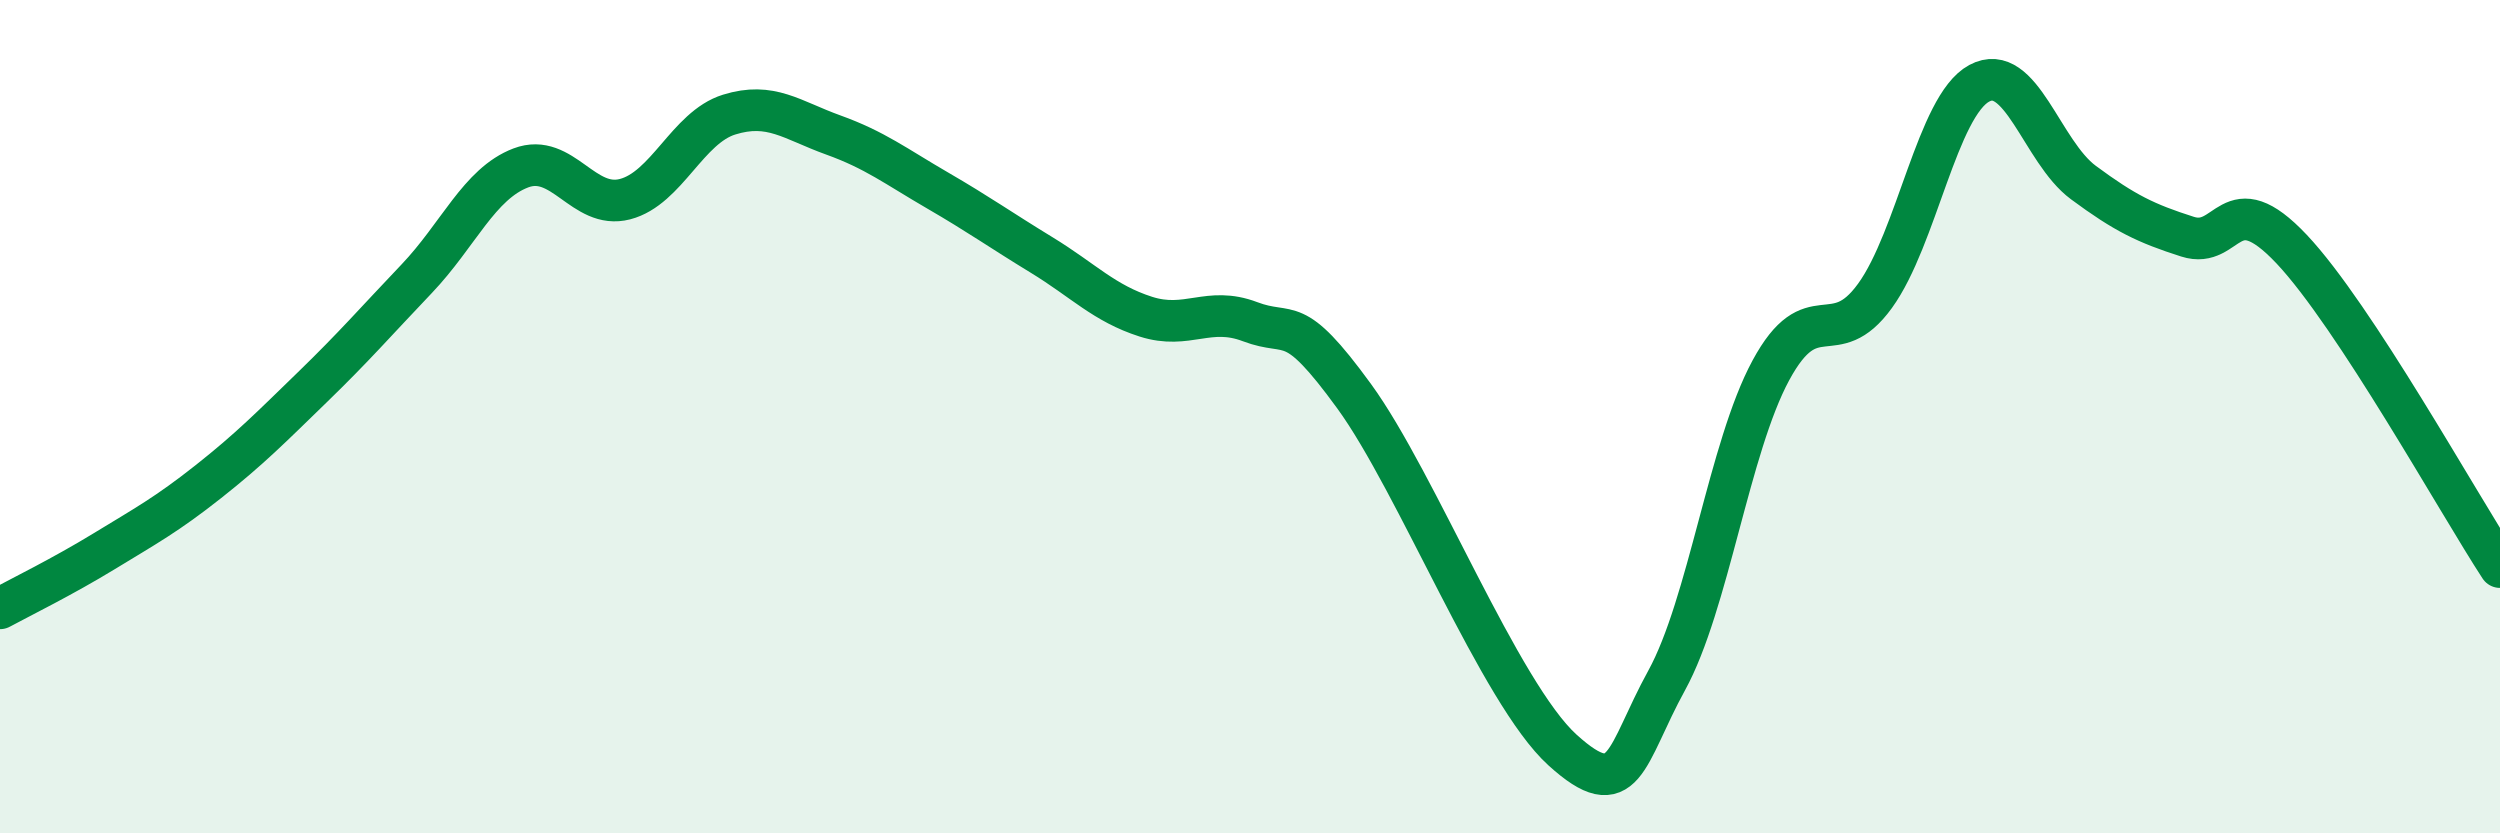
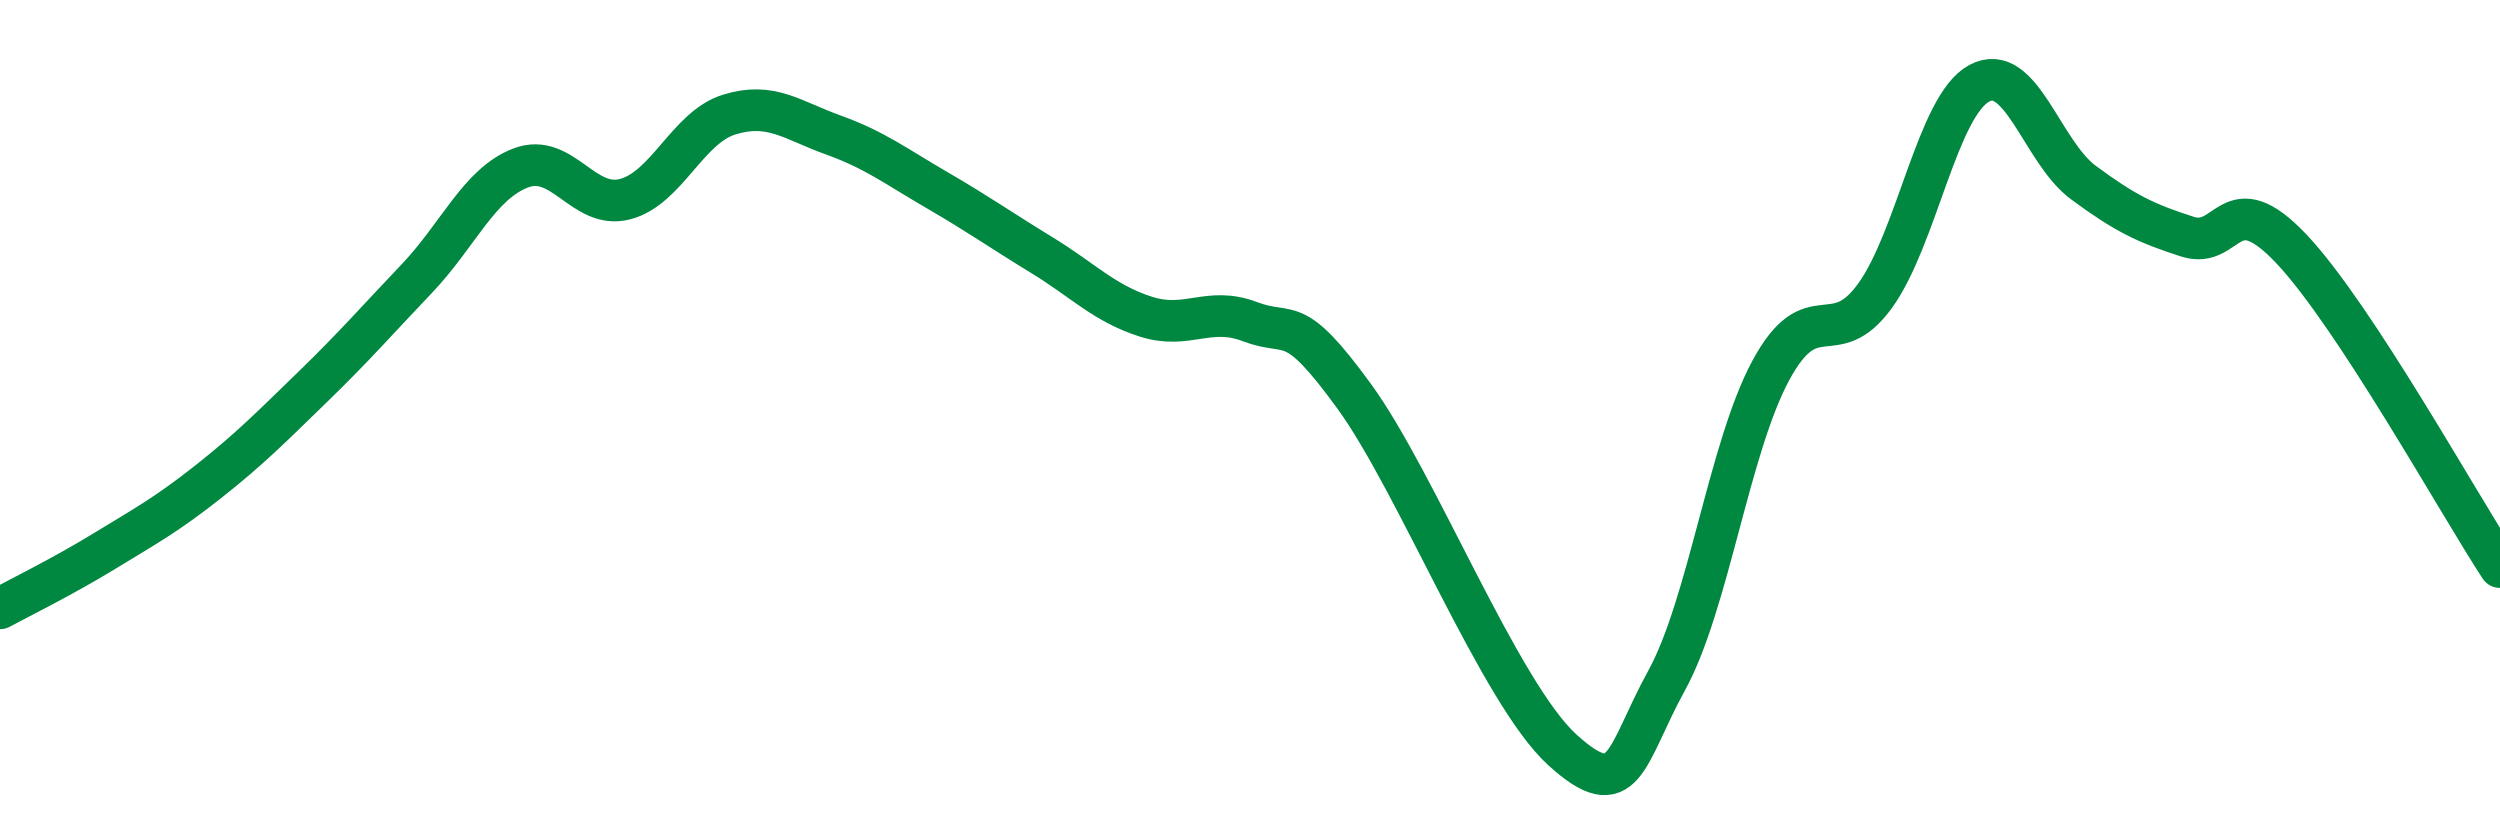
<svg xmlns="http://www.w3.org/2000/svg" width="60" height="20" viewBox="0 0 60 20">
-   <path d="M 0,14.6 C 0.5,14.33 1.5,13.84 2.5,13.23 C 3.5,12.62 4,12.35 5,11.56 C 6,10.77 6.5,10.26 7.5,9.29 C 8.5,8.32 9,7.74 10,6.69 C 11,5.64 11.5,4.41 12.5,4.03 C 13.5,3.65 14,5.04 15,4.78 C 16,4.52 16.5,3.06 17.5,2.75 C 18.5,2.44 19,2.88 20,3.24 C 21,3.6 21.5,3.99 22.5,4.57 C 23.5,5.15 24,5.51 25,6.12 C 26,6.73 26.5,7.28 27.5,7.6 C 28.5,7.92 29,7.34 30,7.72 C 31,8.1 31,7.45 32.5,9.51 C 34,11.57 36,16.64 37.5,18 C 39,19.36 39,18.15 40,16.33 C 41,14.51 41.5,10.74 42.5,8.89 C 43.5,7.04 44,8.48 45,7.1 C 46,5.72 46.5,2.54 47.5,2 C 48.5,1.46 49,3.64 50,4.38 C 51,5.12 51.5,5.36 52.5,5.68 C 53.5,6 53.5,4.39 55,5.98 C 56.5,7.57 59,12.08 60,13.61L60 20L0 20Z" fill="#008740" opacity="0.1" stroke-linecap="round" stroke-linejoin="round" />
  <path d="M 0,14.6 C 0.5,14.33 1.5,13.84 2.5,13.23 C 3.5,12.62 4,12.35 5,11.56 C 6,10.77 6.5,10.26 7.5,9.29 C 8.5,8.32 9,7.74 10,6.69 C 11,5.64 11.5,4.41 12.5,4.03 C 13.5,3.65 14,5.04 15,4.78 C 16,4.52 16.5,3.06 17.5,2.75 C 18.5,2.44 19,2.88 20,3.24 C 21,3.6 21.5,3.99 22.5,4.57 C 23.5,5.15 24,5.51 25,6.12 C 26,6.73 26.5,7.28 27.5,7.6 C 28.5,7.92 29,7.34 30,7.72 C 31,8.1 31,7.45 32.5,9.51 C 34,11.57 36,16.64 37.5,18 C 39,19.36 39,18.15 40,16.33 C 41,14.51 41.5,10.74 42.5,8.89 C 43.5,7.04 44,8.48 45,7.1 C 46,5.72 46.5,2.54 47.5,2 C 48.5,1.46 49,3.64 50,4.38 C 51,5.12 51.5,5.36 52.5,5.68 C 53.5,6 53.5,4.39 55,5.98 C 56.5,7.57 59,12.08 60,13.61" stroke="#008740" stroke-width="1" fill="none" stroke-linecap="round" stroke-linejoin="round" />
</svg>